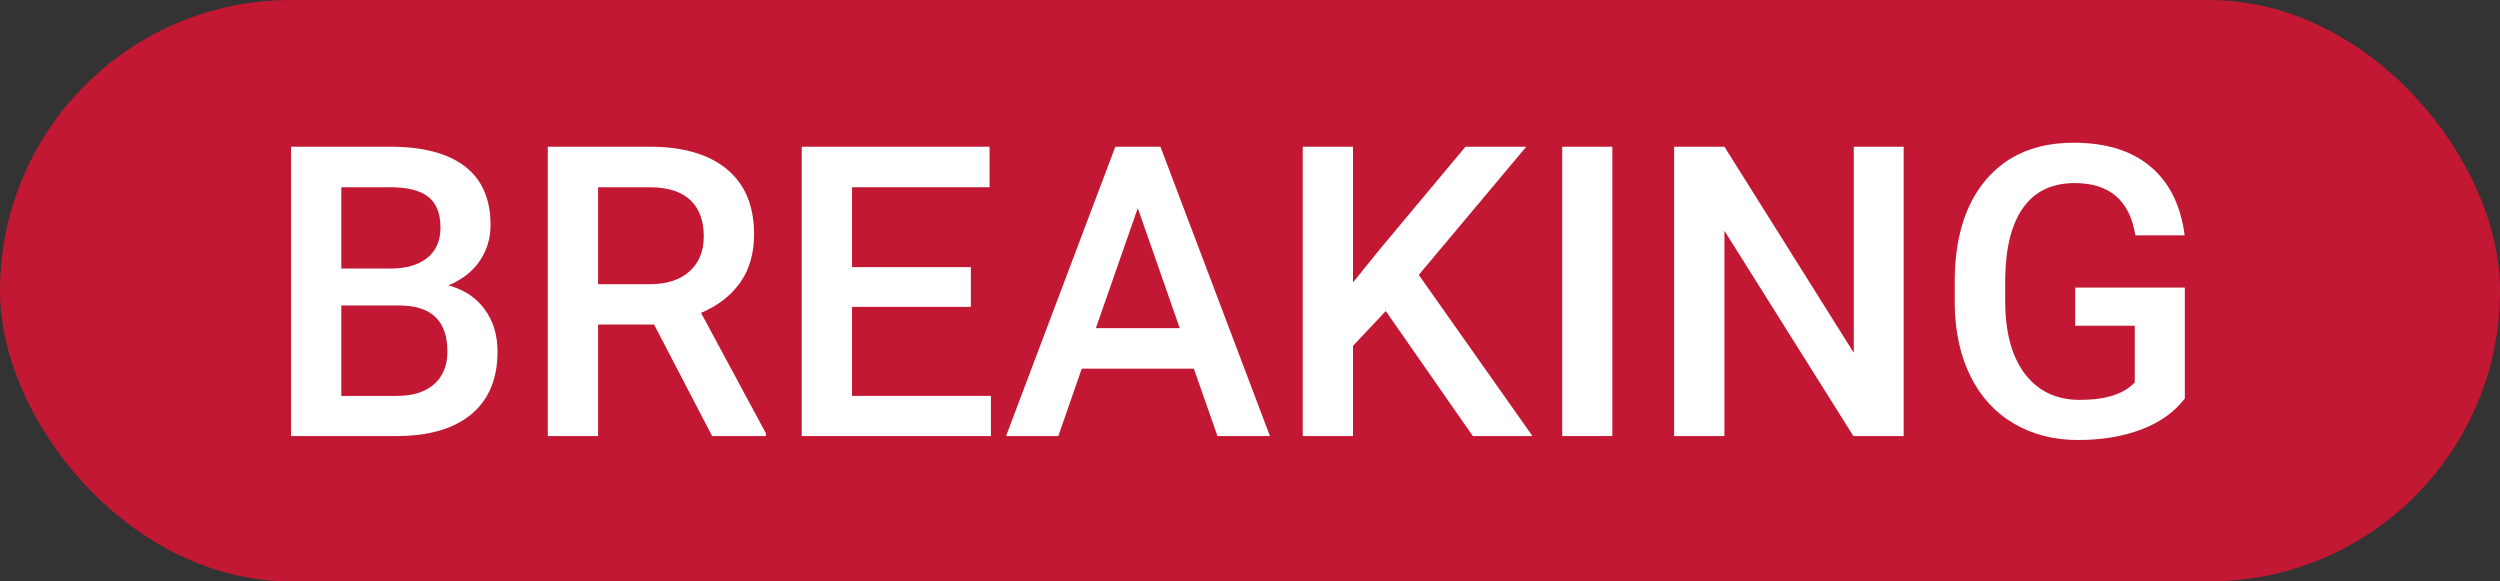
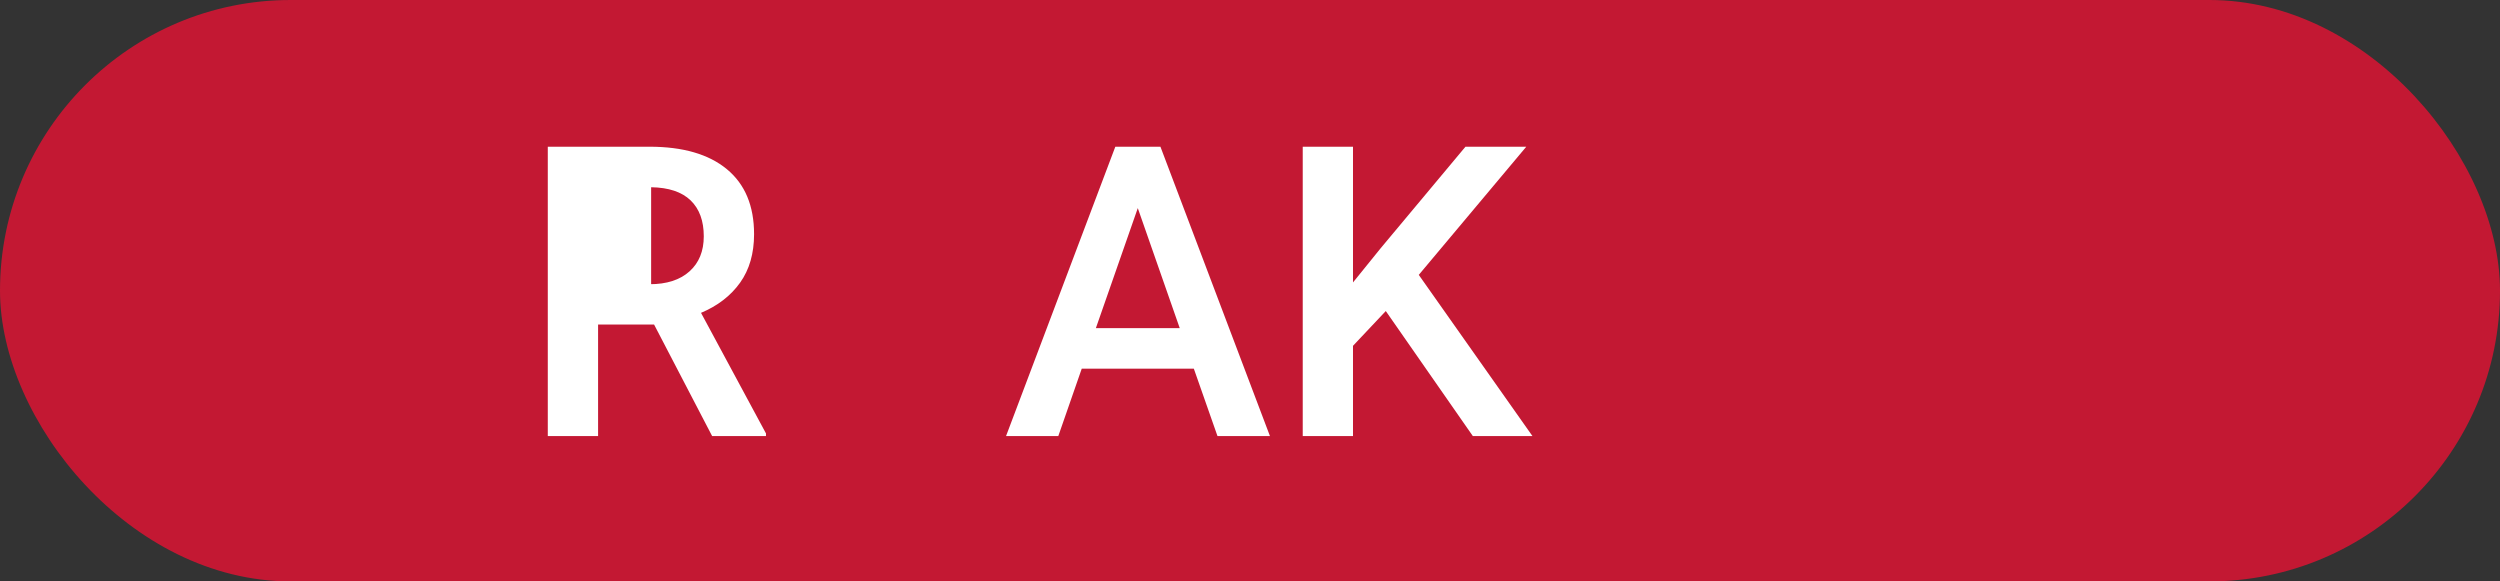
<svg xmlns="http://www.w3.org/2000/svg" width="86" height="20" viewBox="0 0 86 20">
  <rect x="0" y="0" width="86" height="20" fill="#333333" stroke="none" />
  <title>Breaking</title>
  <g id="Ahmet" stroke="none" stroke-width="1" fill="none" fill-rule="evenodd">
    <g id="Artboard" transform="translate(-2255, -1167)">
      <g id="Breaking" transform="translate(2255, 1167)">
        <rect id="Rectangle" fill="#c31833" x="0" y="0" width="86" height="20" rx="10" />
        <g id="BREAKING" transform="translate(10.012, 4.91)" fill="#fff" fill-rule="nonzero">
-           <path d="M0 10.09V.137H3.411c1.126.0 1.982.226 2.57.677.588.451.882 1.123.882 2.017.0.456-.123.866-.369 1.23C6.248 4.425 5.888 4.708 5.414 4.908c.538.146.954.42 1.248.824C6.956 6.135 7.103 6.619 7.103 7.185c0 .934-.3 1.652-.899 2.153C5.604 9.839 4.746 10.09 3.63 10.09H0zM1.729 5.599V8.709H3.65c.542.0.966-.134 1.271-.403.305-.269.458-.643.458-1.121.0-1.035-.529-1.563-1.586-1.586H1.729zm0-1.271h1.695c.538.0.958-.122 1.261-.366.303-.244.455-.589.455-1.036.0-.492-.14-.848-.42-1.066C4.44 1.641 4.004 1.531 3.411 1.531H1.729V4.327z" id="Shape" />
-           <path d="M12.489 6.255H10.562V10.09H8.832V.137H12.332c1.148.0 2.035.257 2.659.772C15.616 1.424 15.928 2.169 15.928 3.145c0 .665-.161 1.222-.482 1.671C15.125 5.265 14.677 5.61 14.103 5.852l2.235 4.149V10.09h-1.853L12.489 6.255zM10.562 4.867h1.777c.583.0 1.039-.147 1.367-.441s.492-.696.492-1.207C14.198 2.687 14.047 2.274 13.744 1.982 13.441 1.691 12.988 1.54 12.387 1.531H10.562V4.867z" id="Shape" />
-           <polygon id="Path" points="23.386 5.646 19.298 5.646 19.298 8.709 24.076 8.709 24.076 10.09 17.568 10.09 17.568 0.137 24.028 0.137 24.028 1.531 19.298 1.531 19.298 4.279 23.386 4.279" />
+           <path d="M12.489 6.255H10.562V10.09H8.832V.137H12.332c1.148.0 2.035.257 2.659.772C15.616 1.424 15.928 2.169 15.928 3.145c0 .665-.161 1.222-.482 1.671C15.125 5.265 14.677 5.61 14.103 5.852l2.235 4.149V10.09h-1.853L12.489 6.255zM10.562 4.867h1.777c.583.0 1.039-.147 1.367-.441s.492-.696.492-1.207C14.198 2.687 14.047 2.274 13.744 1.982 13.441 1.691 12.988 1.54 12.387 1.531V4.867z" id="Shape" />
          <path d="M31.056 7.772H27.2L26.394 10.09H24.596L28.355.137h1.552l3.767 9.953H31.869l-.813-2.317zM27.686 6.378h2.885L29.128 2.249 27.686 6.378z" id="Shape" />
          <polygon id="Path" points="37.659 5.79 36.531 6.986 36.531 10.09 34.802 10.09 34.802 0.137 36.531 0.137 36.531 4.806 37.488 3.623 40.4 0.137 42.492 0.137 38.794 4.546 42.704 10.09 40.653 10.09" />
-           <polygon id="Path" points="45.452 10.09 43.729 10.09 43.729 0.137 45.452 0.137" />
-           <polygon id="Path" points="55.474 10.09 53.744 10.09 49.308 3.028 49.308 10.09 47.578 10.09 47.578 0.137 49.308 0.137 53.758 7.226 53.758 0.137 55.474 0.137" />
-           <path d="M65.146 8.798C64.786 9.267 64.287 9.623 63.649 9.864c-.638.242-1.363.362-2.174.362C60.642 10.227 59.903 10.037 59.261 9.659 58.618 9.281 58.123 8.74 57.774 8.036 57.425 7.332 57.244 6.51 57.23 5.571V4.792c0-1.504.36-2.679 1.08-3.524C59.031.423 60.035.0 61.325.0 62.433.0 63.312.273 63.964.82 64.616 1.367 65.007 2.156 65.14 3.186H63.444C63.253 1.987 62.558 1.388 61.359 1.388c-.775.0-1.364.279-1.767.837C59.189 2.783 58.98 3.603 58.967 4.683v.766C58.967 6.524 59.194 7.359 59.647 7.954 60.1 8.548 60.73 8.846 61.537 8.846c.884.0 1.513-.201 1.887-.602V6.296H61.373v-1.312H65.146V8.798z" id="Path" />
        </g>
      </g>
    </g>
  </g>
</svg>